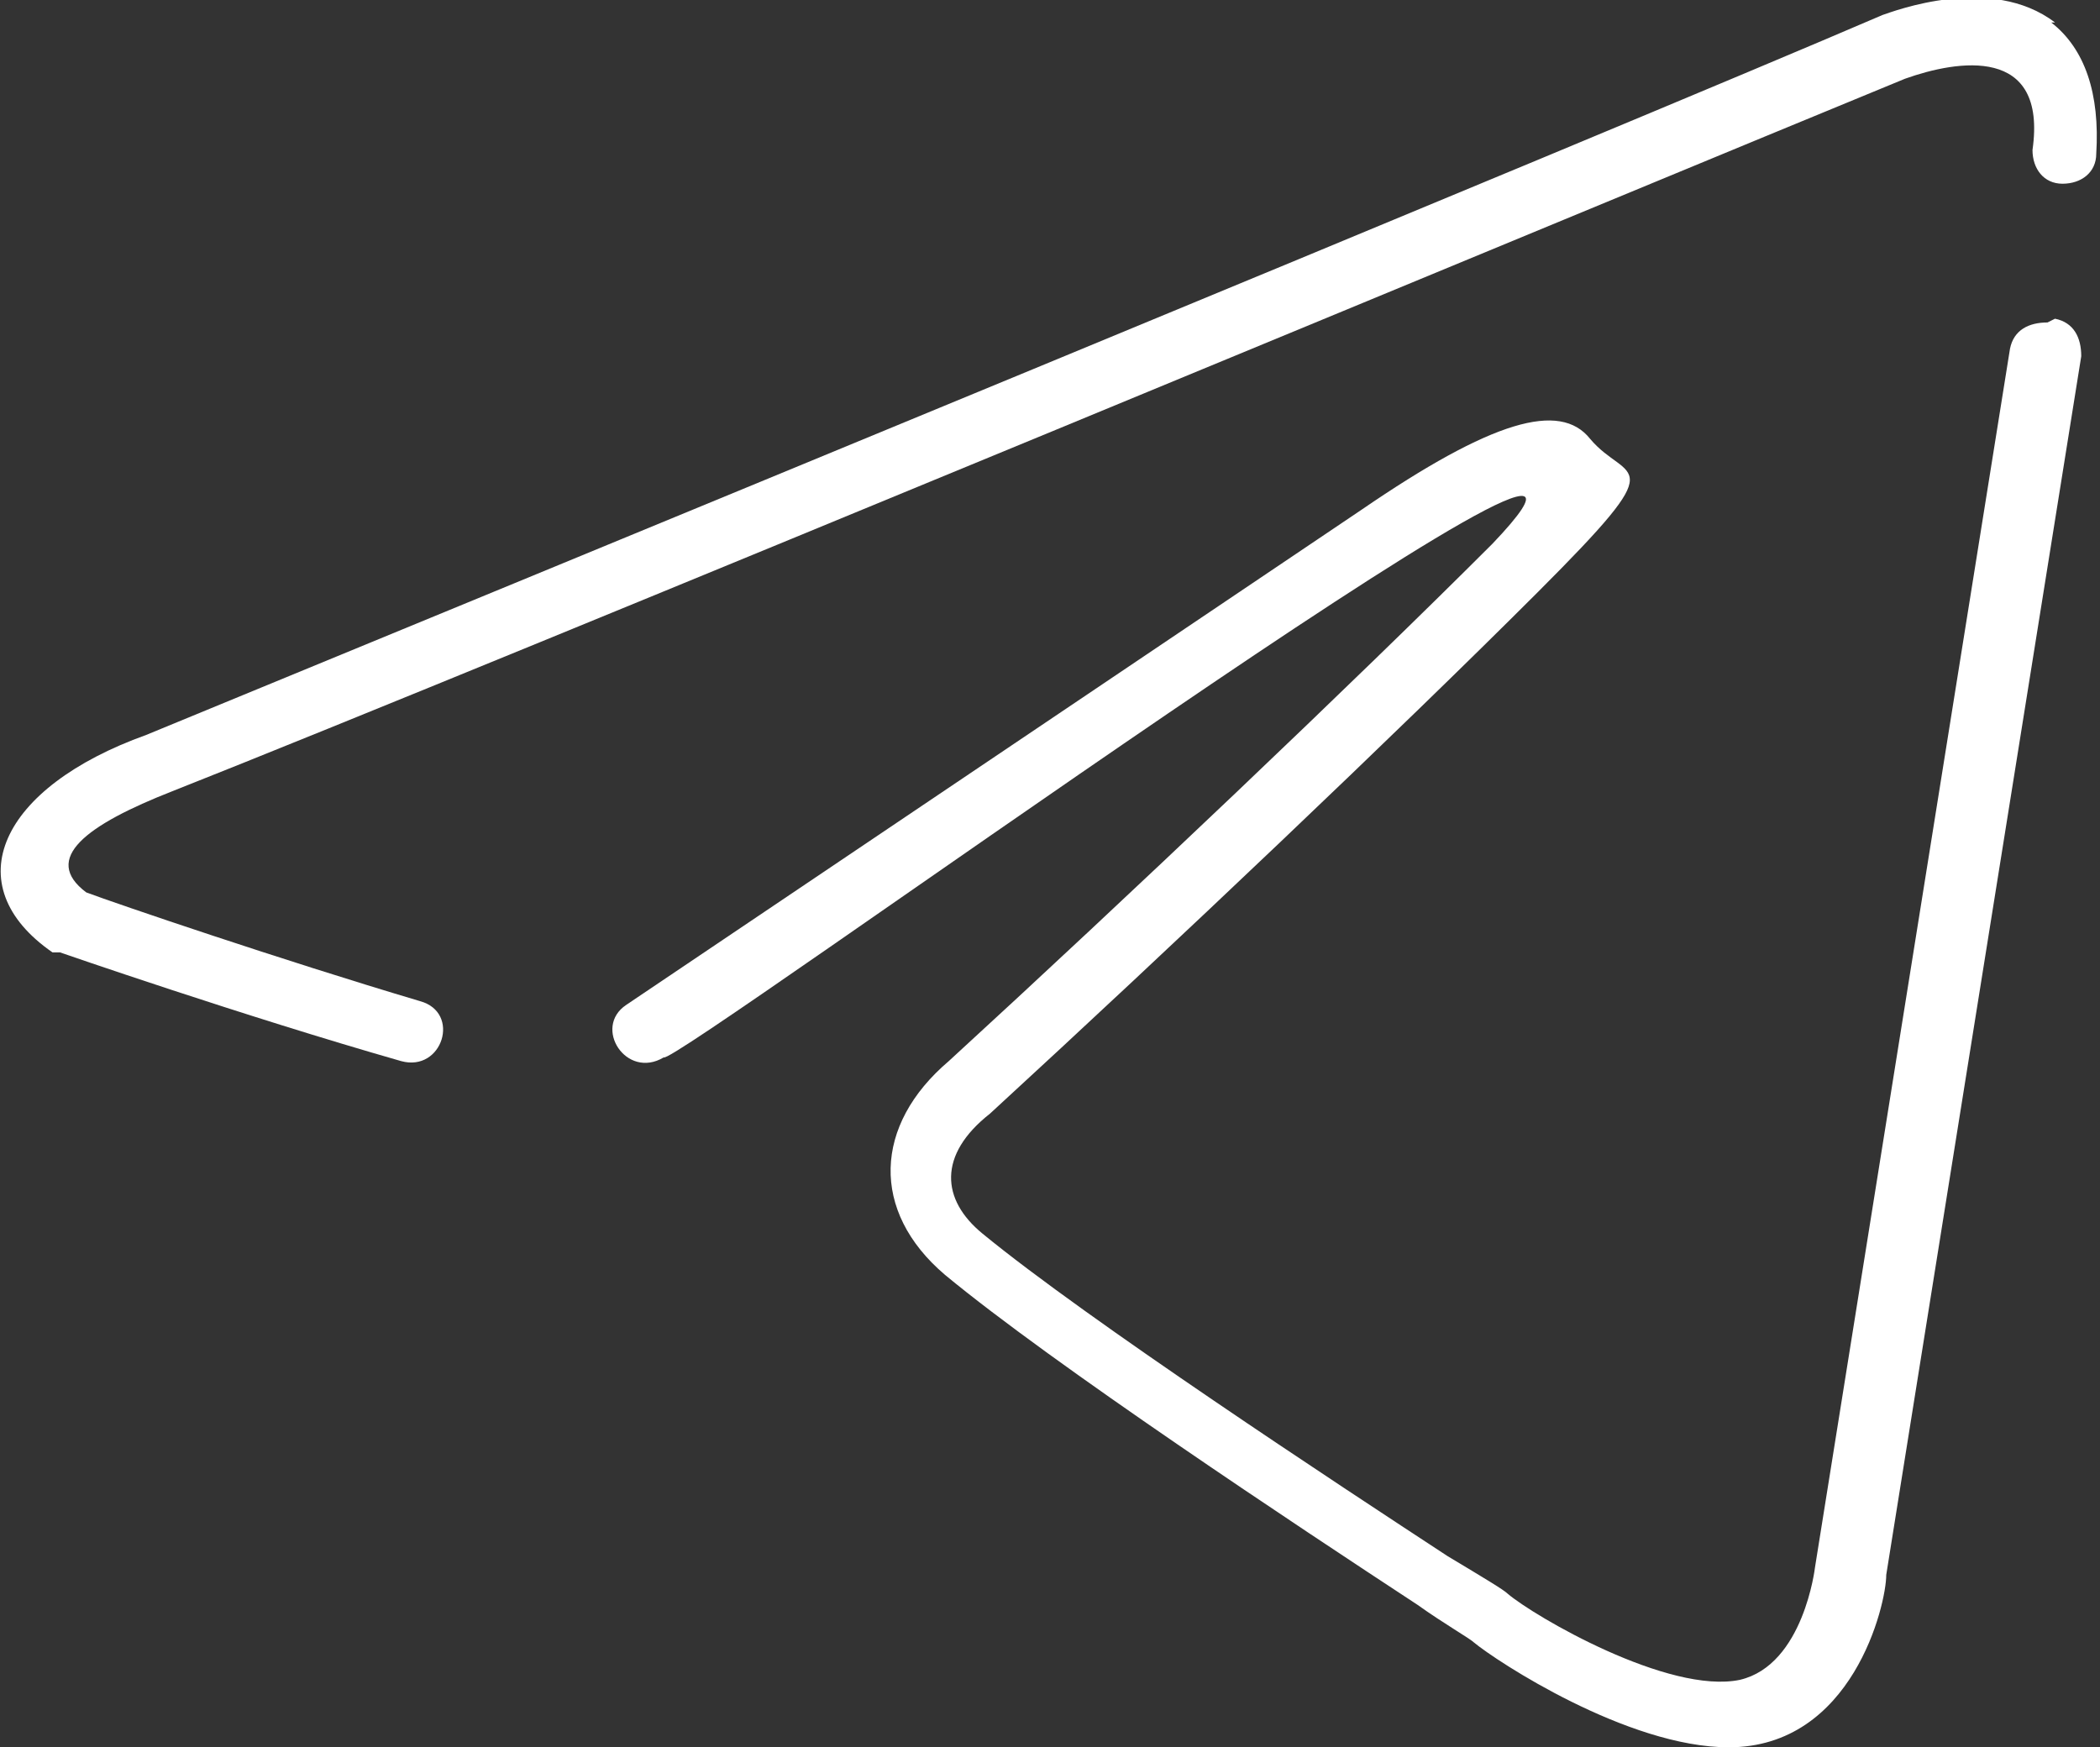
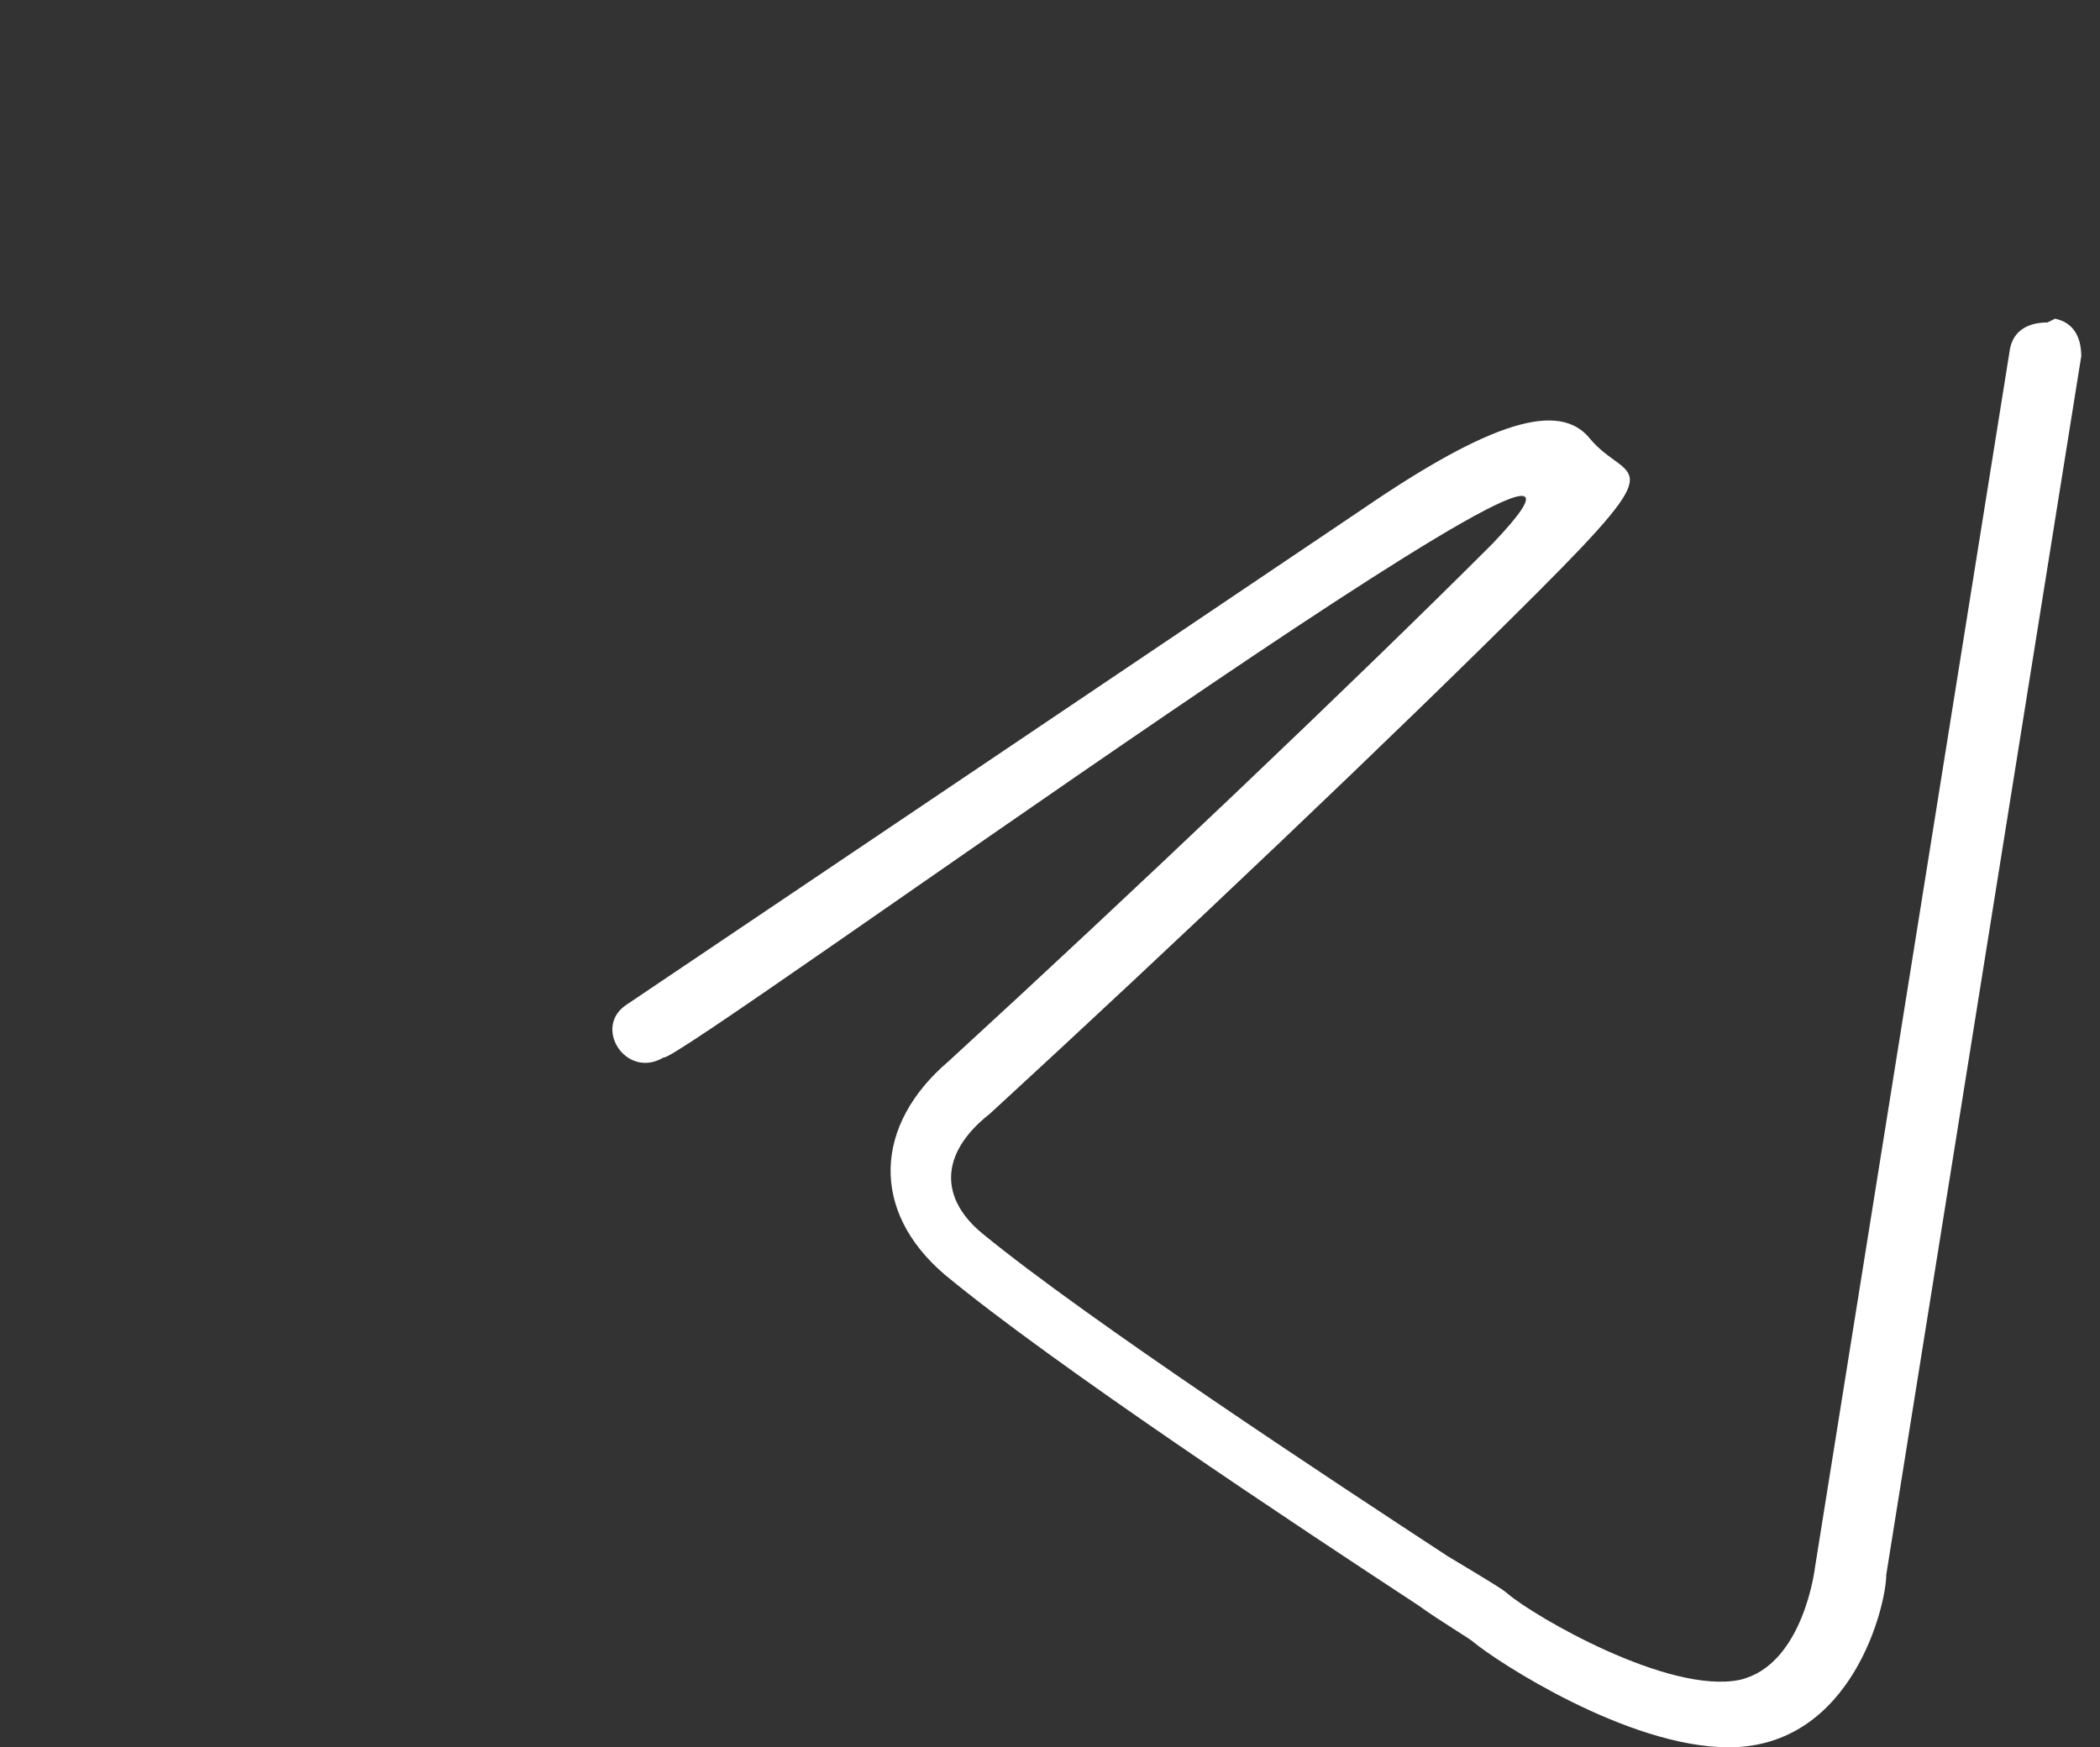
<svg xmlns="http://www.w3.org/2000/svg" id="_Слой_1" data-name="Слой 1" version="1.1" viewBox="0 0 56 46.6">
  <rect x="0" y="0" width="56" height="46.6" fill="#333333" stroke="none" />
  <defs>
    <style>
      .cls-1 {
        fill: #fff;
        stroke-width: 0px;
      }
    </style>
  </defs>
  <g id="Layer_2" data-name="Layer 2">
    <g>
      <path class="cls-1" d="M54.6,8.6c-.5,0-.9.2-1,.7l-5.2,32.5s0,0,0,0c0,0-.3,2.6-2,3-1.9.4-5.5-1.7-6.2-2.3-.1-.1-.6-.4-1.6-1-2.9-1.9-9.6-6.3-12.4-8.6-1.1-.9-1.2-2.1.2-3.2,4.9-4.5,10.9-10.2,14.6-13.9s2.4-2.9,1.4-4.1c-.8-1-2.6-.5-6.1,1.9l-19.6,13.2c-.9.6,0,2,1,1.4.2.3,28.3-20.2,22.1-13.7-3.7,3.7-9.7,9.4-14.5,13.8-2,1.7-2.1,4-.1,5.7,2.9,2.4,9.4,6.7,12.6,8.8.7.5,1.4.9,1.5,1,.6.5,4.1,2.8,6.8,2.8,3.3,0,4.2-3.8,4.2-4.6l5.2-32.5c0-.5-.2-.9-.7-1h0Z" />
-       <path class="cls-1" d="M54.8.6c-1.7-1.3-4.3-.3-4.6-.2C43,3.5,12.4,16.1,3.9,19.6,0,21-1.2,23.6,1.4,25.4c0,0,.1,0,.2,0,0,0,4.9,1.7,9.1,2.9,1.1.3,1.6-1.3.5-1.6-3.7-1.1-8.1-2.6-8.9-2.9-1.2-.9,0-1.8,2.3-2.7C13.2,17.7,43.5,5.1,50.8,2.1c1.4-.5,3.8-.9,3.4,1.9,0,.5.3.9.8.9.5,0,.9-.3.9-.8.1-1.6-.3-2.8-1.2-3.5Z" />
    </g>
  </g>
</svg>